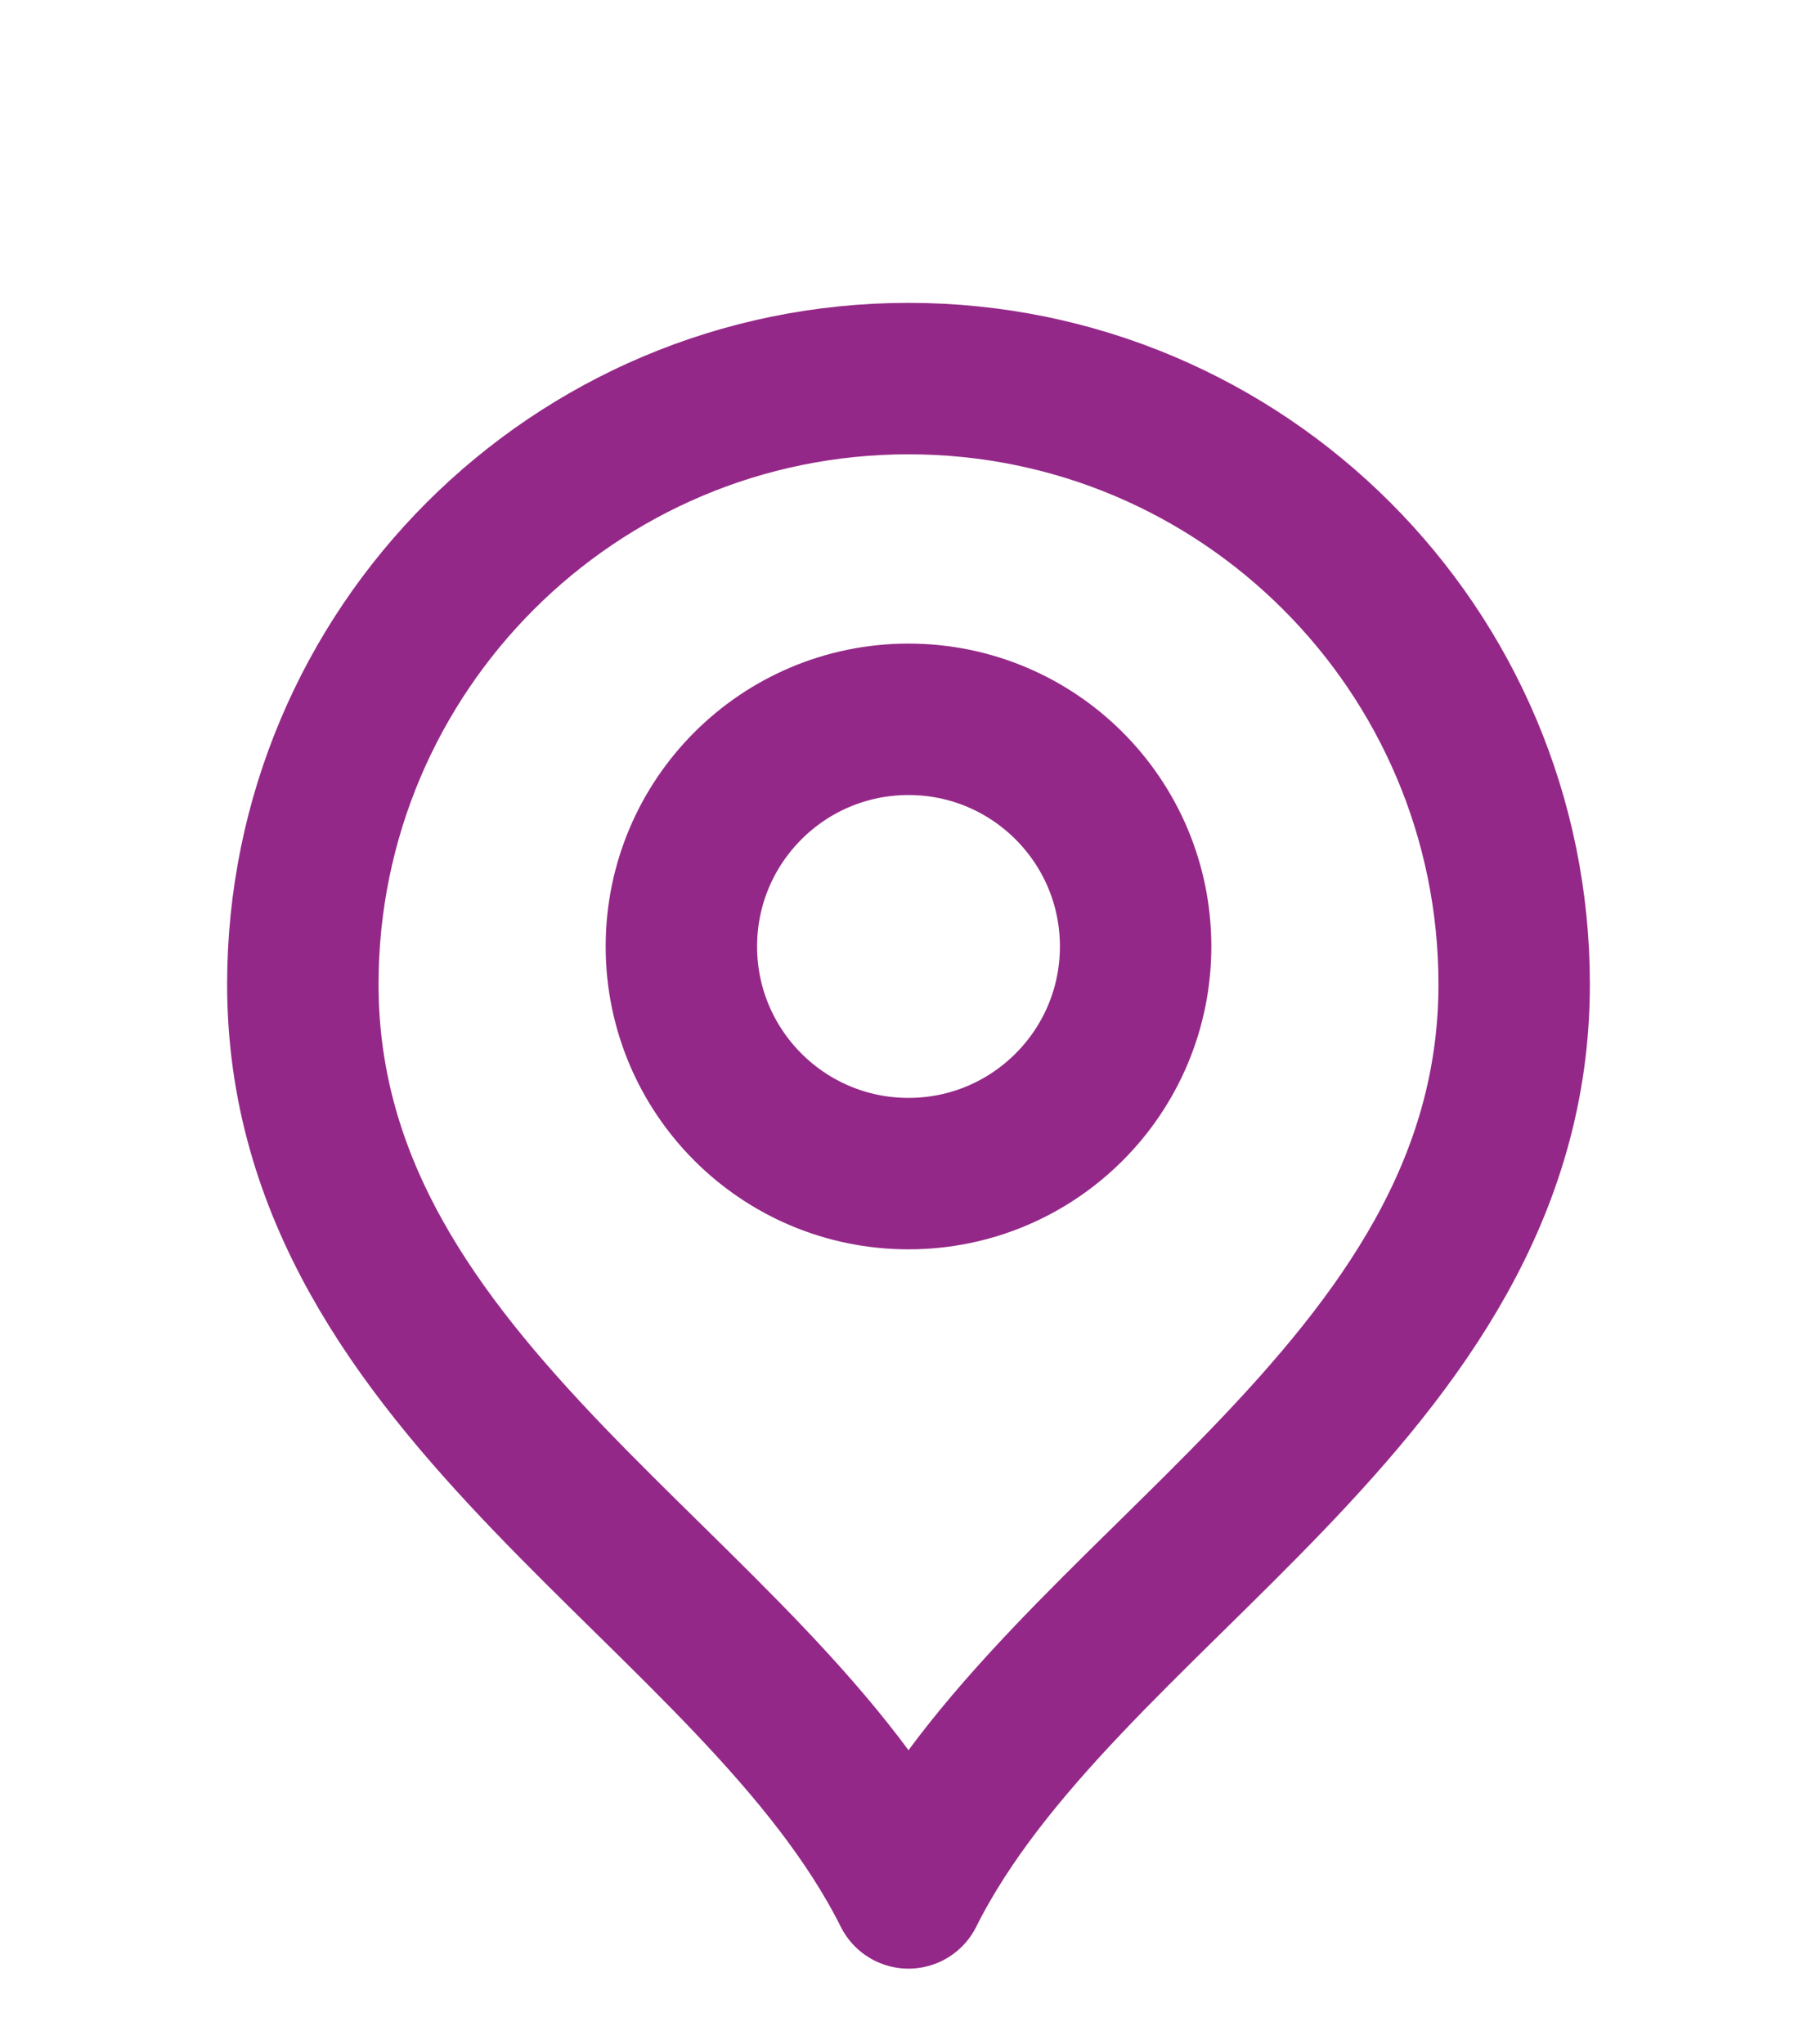
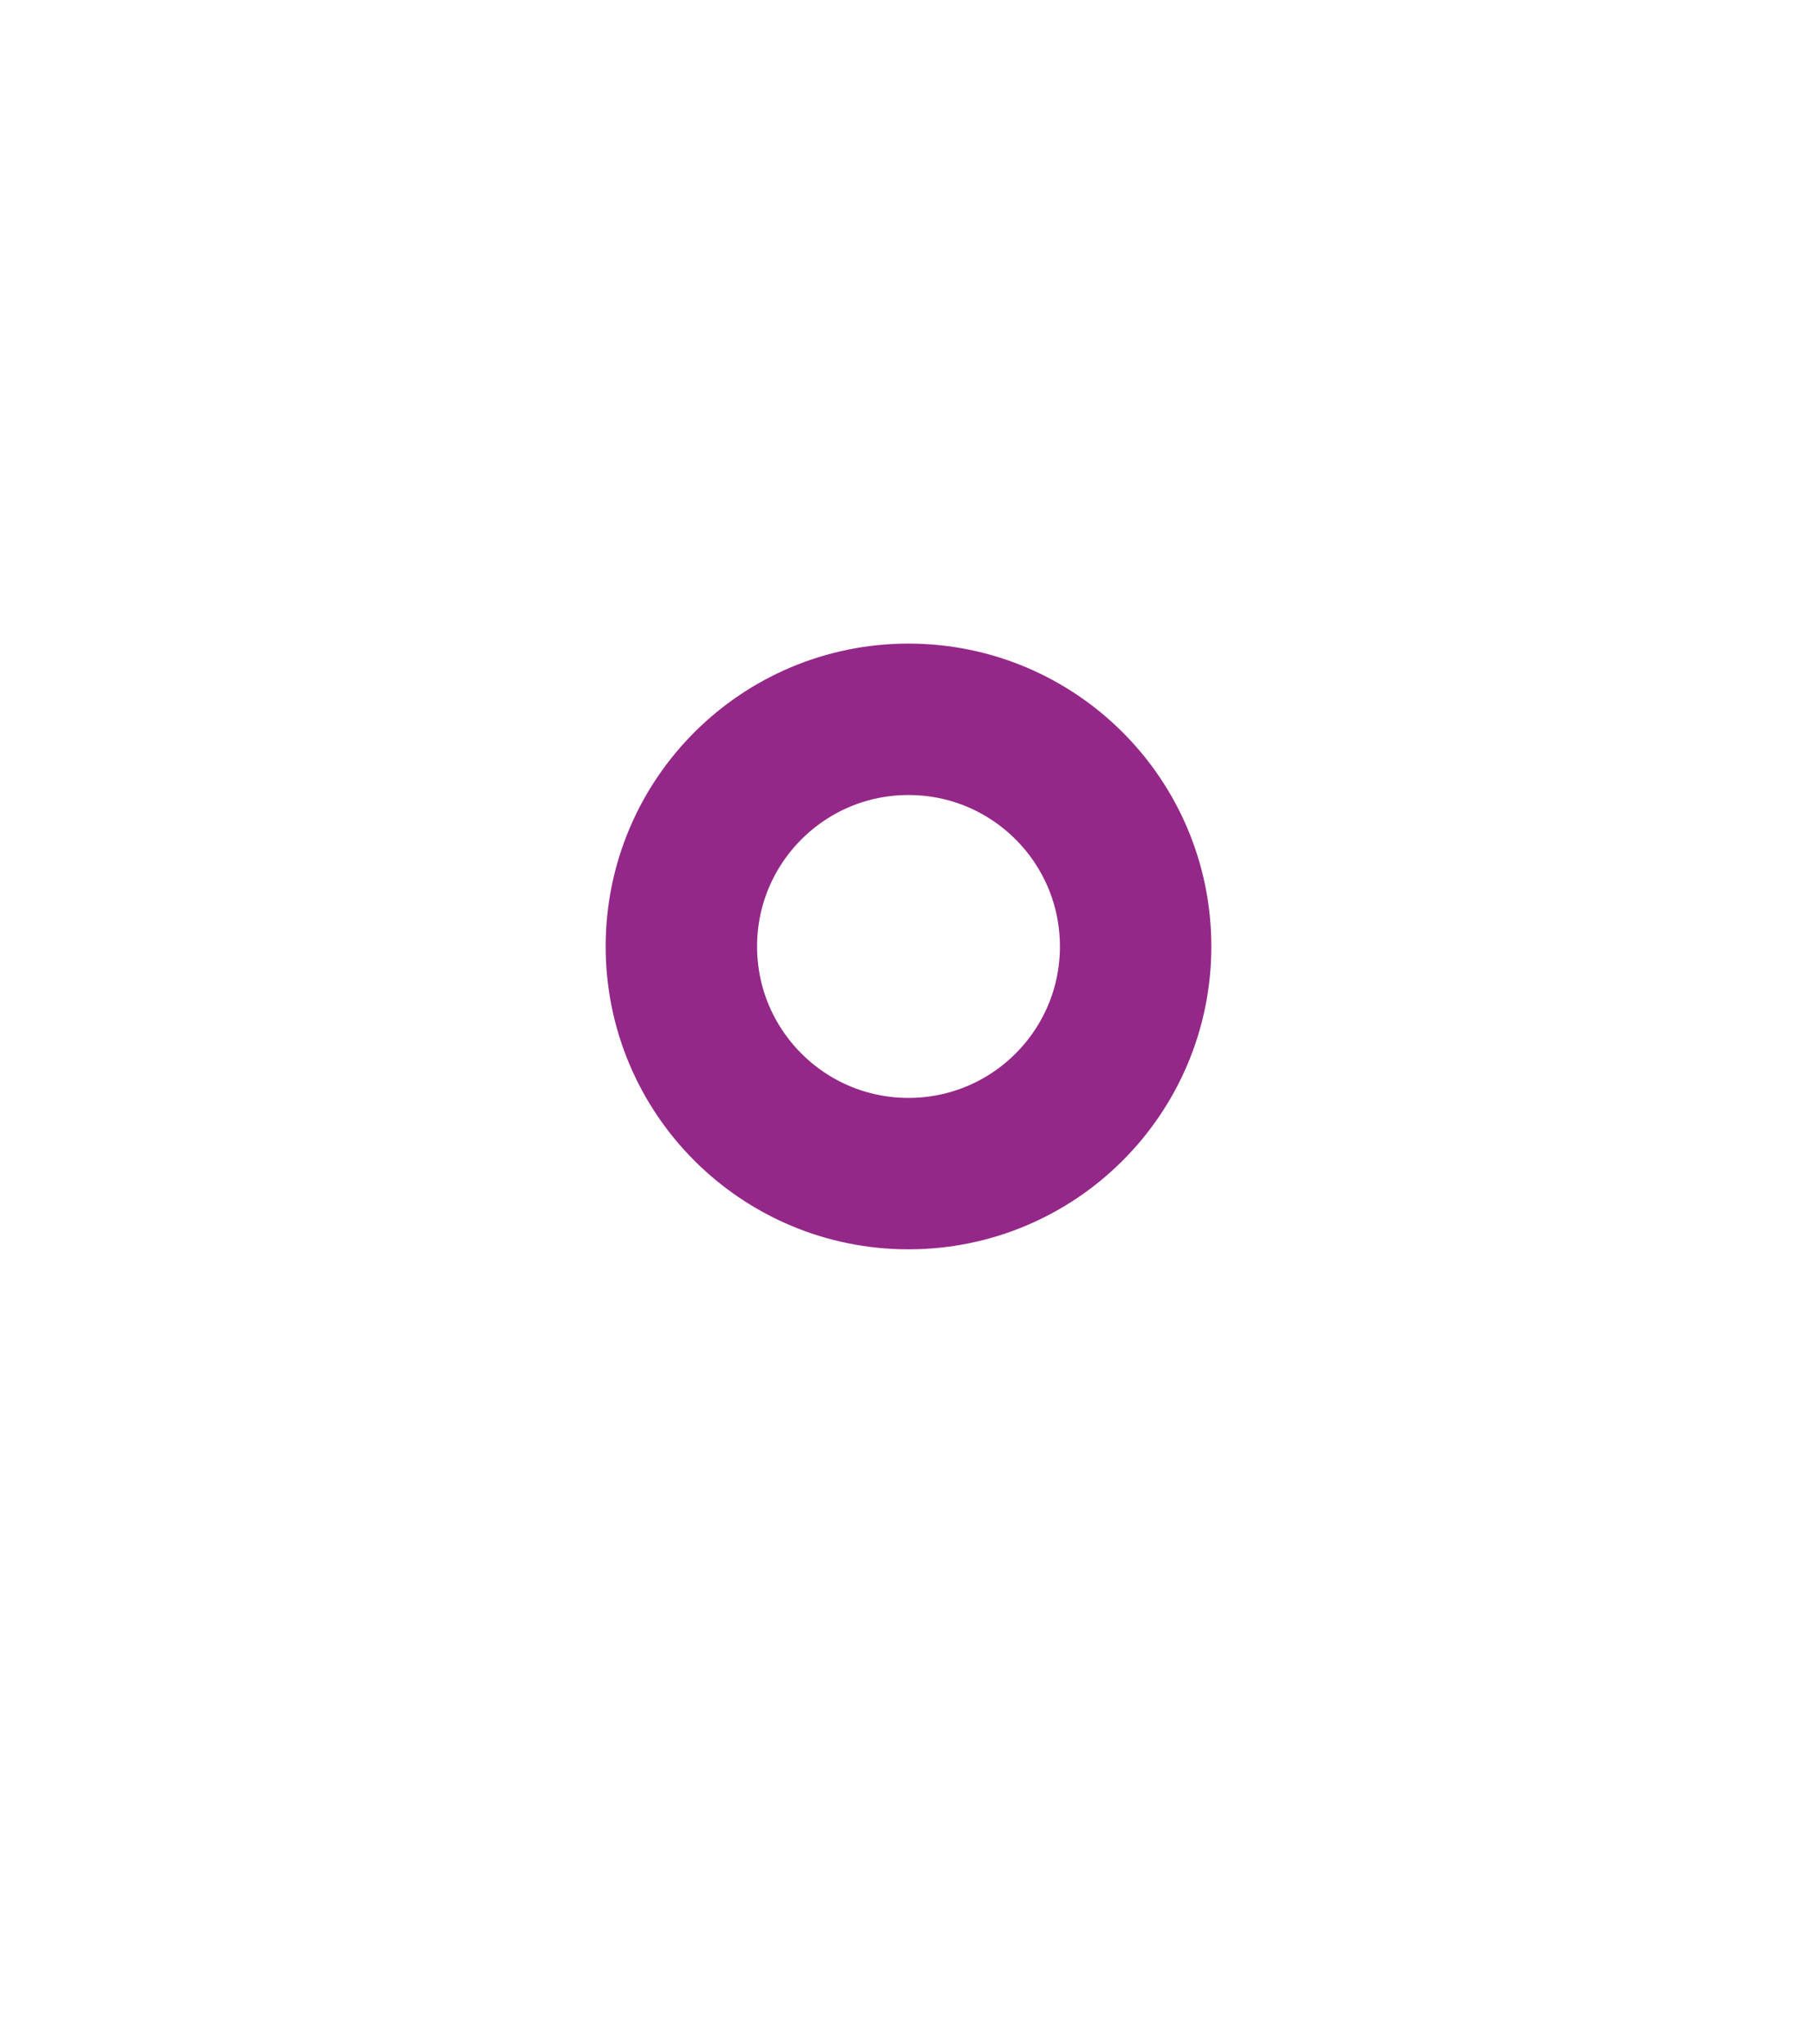
<svg xmlns="http://www.w3.org/2000/svg" width="24" height="27" viewBox="0 0 24 27" fill="none">
  <path d="M12 15.5C13.657 15.5 15 14.157 15 12.5C15 10.843 13.657 9.5 12 9.5C10.343 9.5 9 10.843 9 12.5C9 14.157 10.343 15.5 12 15.5Z" stroke="#942888" stroke-width="2" stroke-linecap="round" stroke-linejoin="round" />
-   <path d="M12 25C14 21 20 18.418 20 13C20 8.582 16.418 5 12 5C7.582 5 4 8.582 4 13C4 18.418 10 21 12 25Z" stroke="#942888" stroke-width="2" stroke-linecap="round" stroke-linejoin="round" />
</svg>